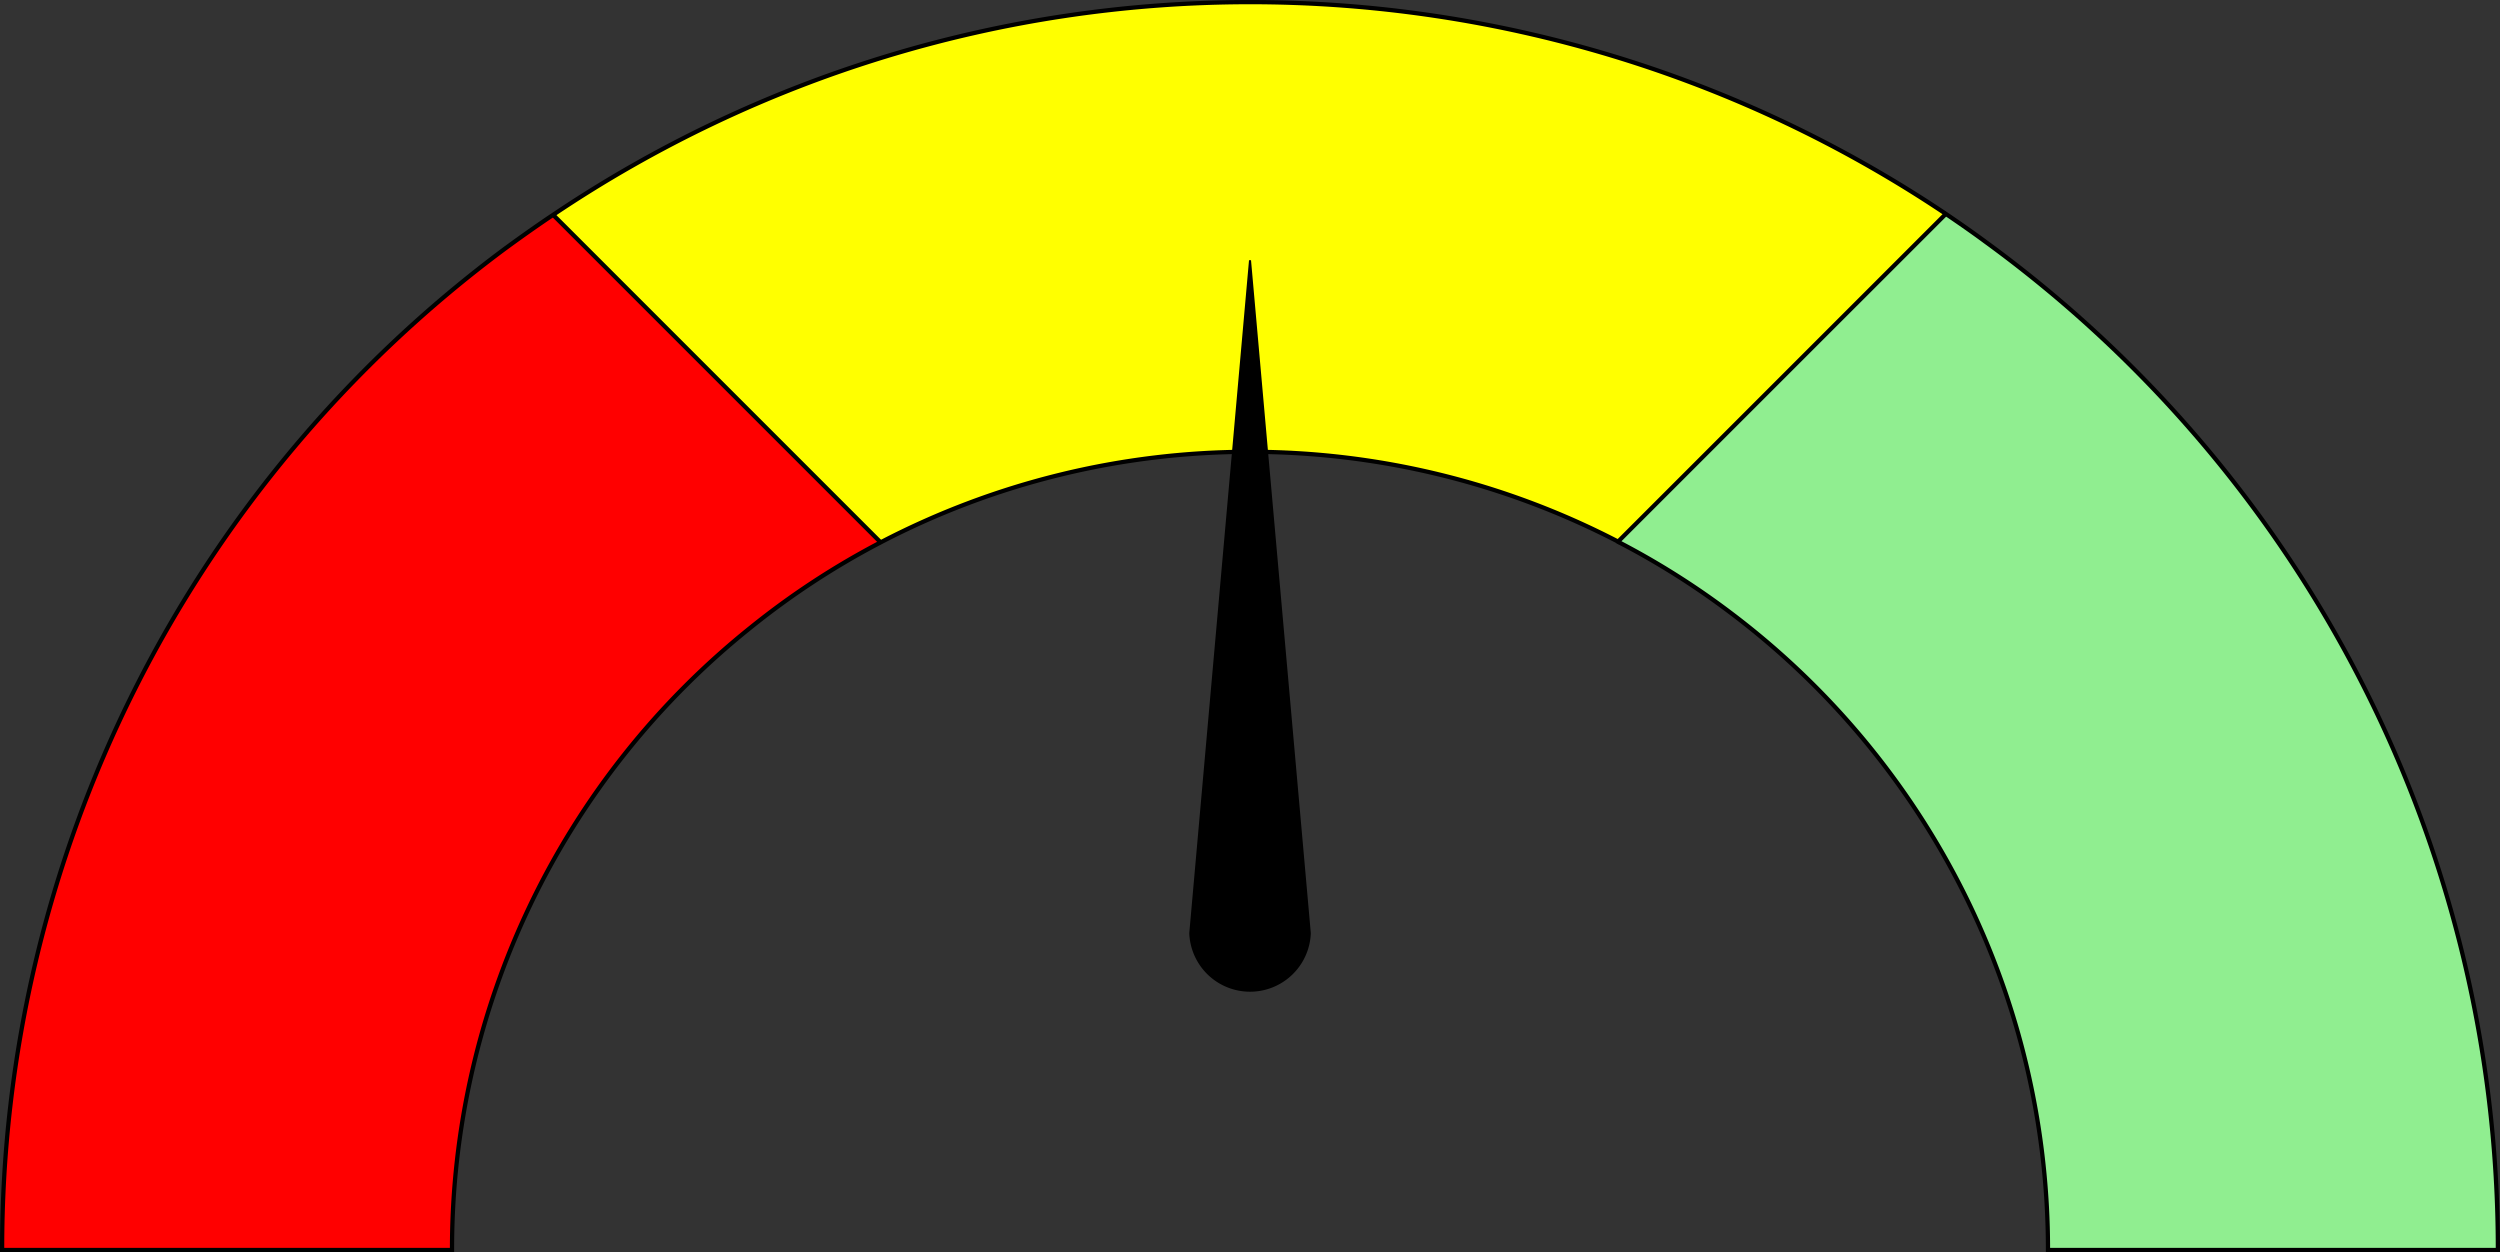
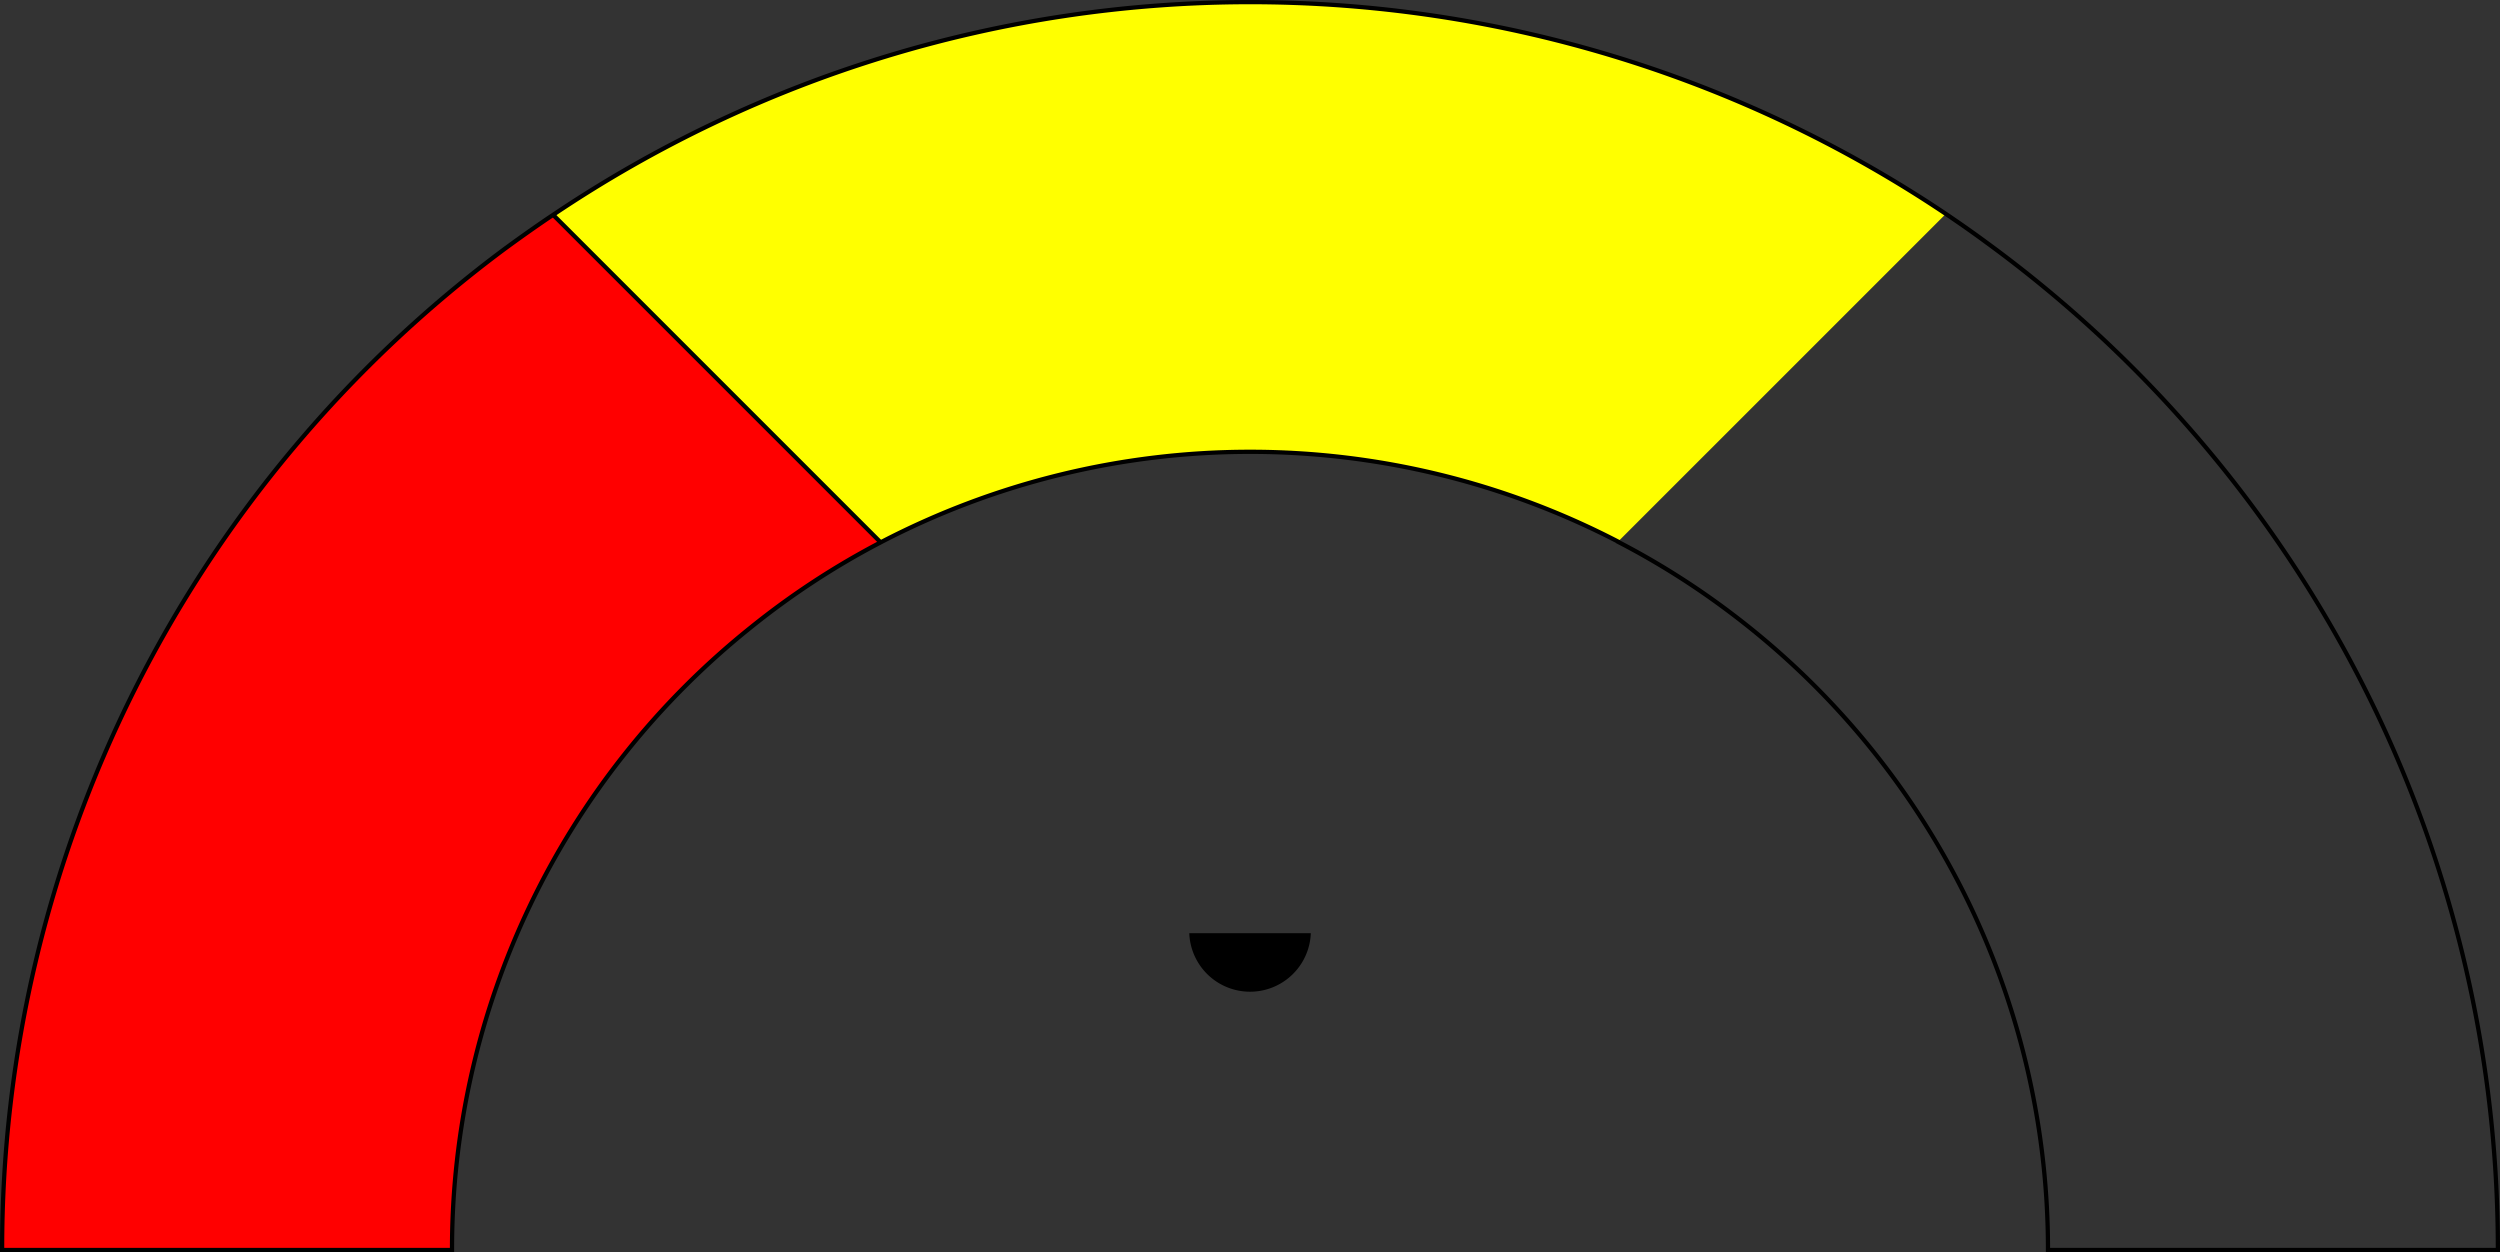
<svg xmlns="http://www.w3.org/2000/svg" id="Layer_1" data-name="Layer 1" viewBox="0 0 587.86 294.43">
  <rect x="0" y="0" width="587.86" height="294.43" fill="#333333" stroke="none" />
  <defs>
    <style>.cls-1{fill:#90ee90;}.cls-2{fill:#ff0;}.cls-3{fill:red;}.cls-4{fill:none;stroke:#000;stroke-miterlimit:10;}</style>
  </defs>
-   <path class="cls-1" d="M587.36,293.93H481.57a187.41,187.41,0,0,0-74.63-149.84,184.62,184.62,0,0,0-26.49-16.7l77.1-77.1c3.12,2.12,6.19,4.26,9.21,6.48A293,293,0,0,1,587.36,293.93Z" />
  <path class="cls-2" d="M457.55,50.29l-77.1,77.1a187.84,187.84,0,0,0-173.34.18l-77-77,0,0a293.59,293.59,0,0,1,327.49-.23Z" />
  <path class="cls-3" d="M130.09,50.55l77,77a184.63,184.63,0,0,0-30.55,20,187.24,187.24,0,0,0-70.27,146.41H.5A293,293,0,0,1,118.68,58.56c3.73-2.77,7.53-5.47,11.38-8Z" />
  <path class="cls-4" d="M380.45,127.39a184.62,184.62,0,0,1,26.49,16.7,187.41,187.41,0,0,1,74.63,149.84H587.36A293,293,0,0,0,466.76,56.77c-3-2.22-6.09-4.36-9.21-6.48a293.59,293.59,0,0,0-327.49.23c-3.85,2.57-7.65,5.27-11.38,8A293,293,0,0,0,.5,293.93H106.29a187.24,187.24,0,0,1,70.27-146.41,184.63,184.63,0,0,1,30.55-20,187.84,187.84,0,0,1,173.34-.18Z" />
-   <polyline class="cls-4" points="380.2 127.64 380.45 127.39 457.55 50.3 457.8 50.04" />
  <polyline class="cls-4" points="130.09 50.55 207.11 127.57 207.24 127.69" />
-   <path d="M279.65,219.43a14.3,14.3,0,0,0,28.58,0L294.17,61.19h-.47Z" />
+   <path d="M279.65,219.43a14.3,14.3,0,0,0,28.58,0h-.47Z" />
</svg>